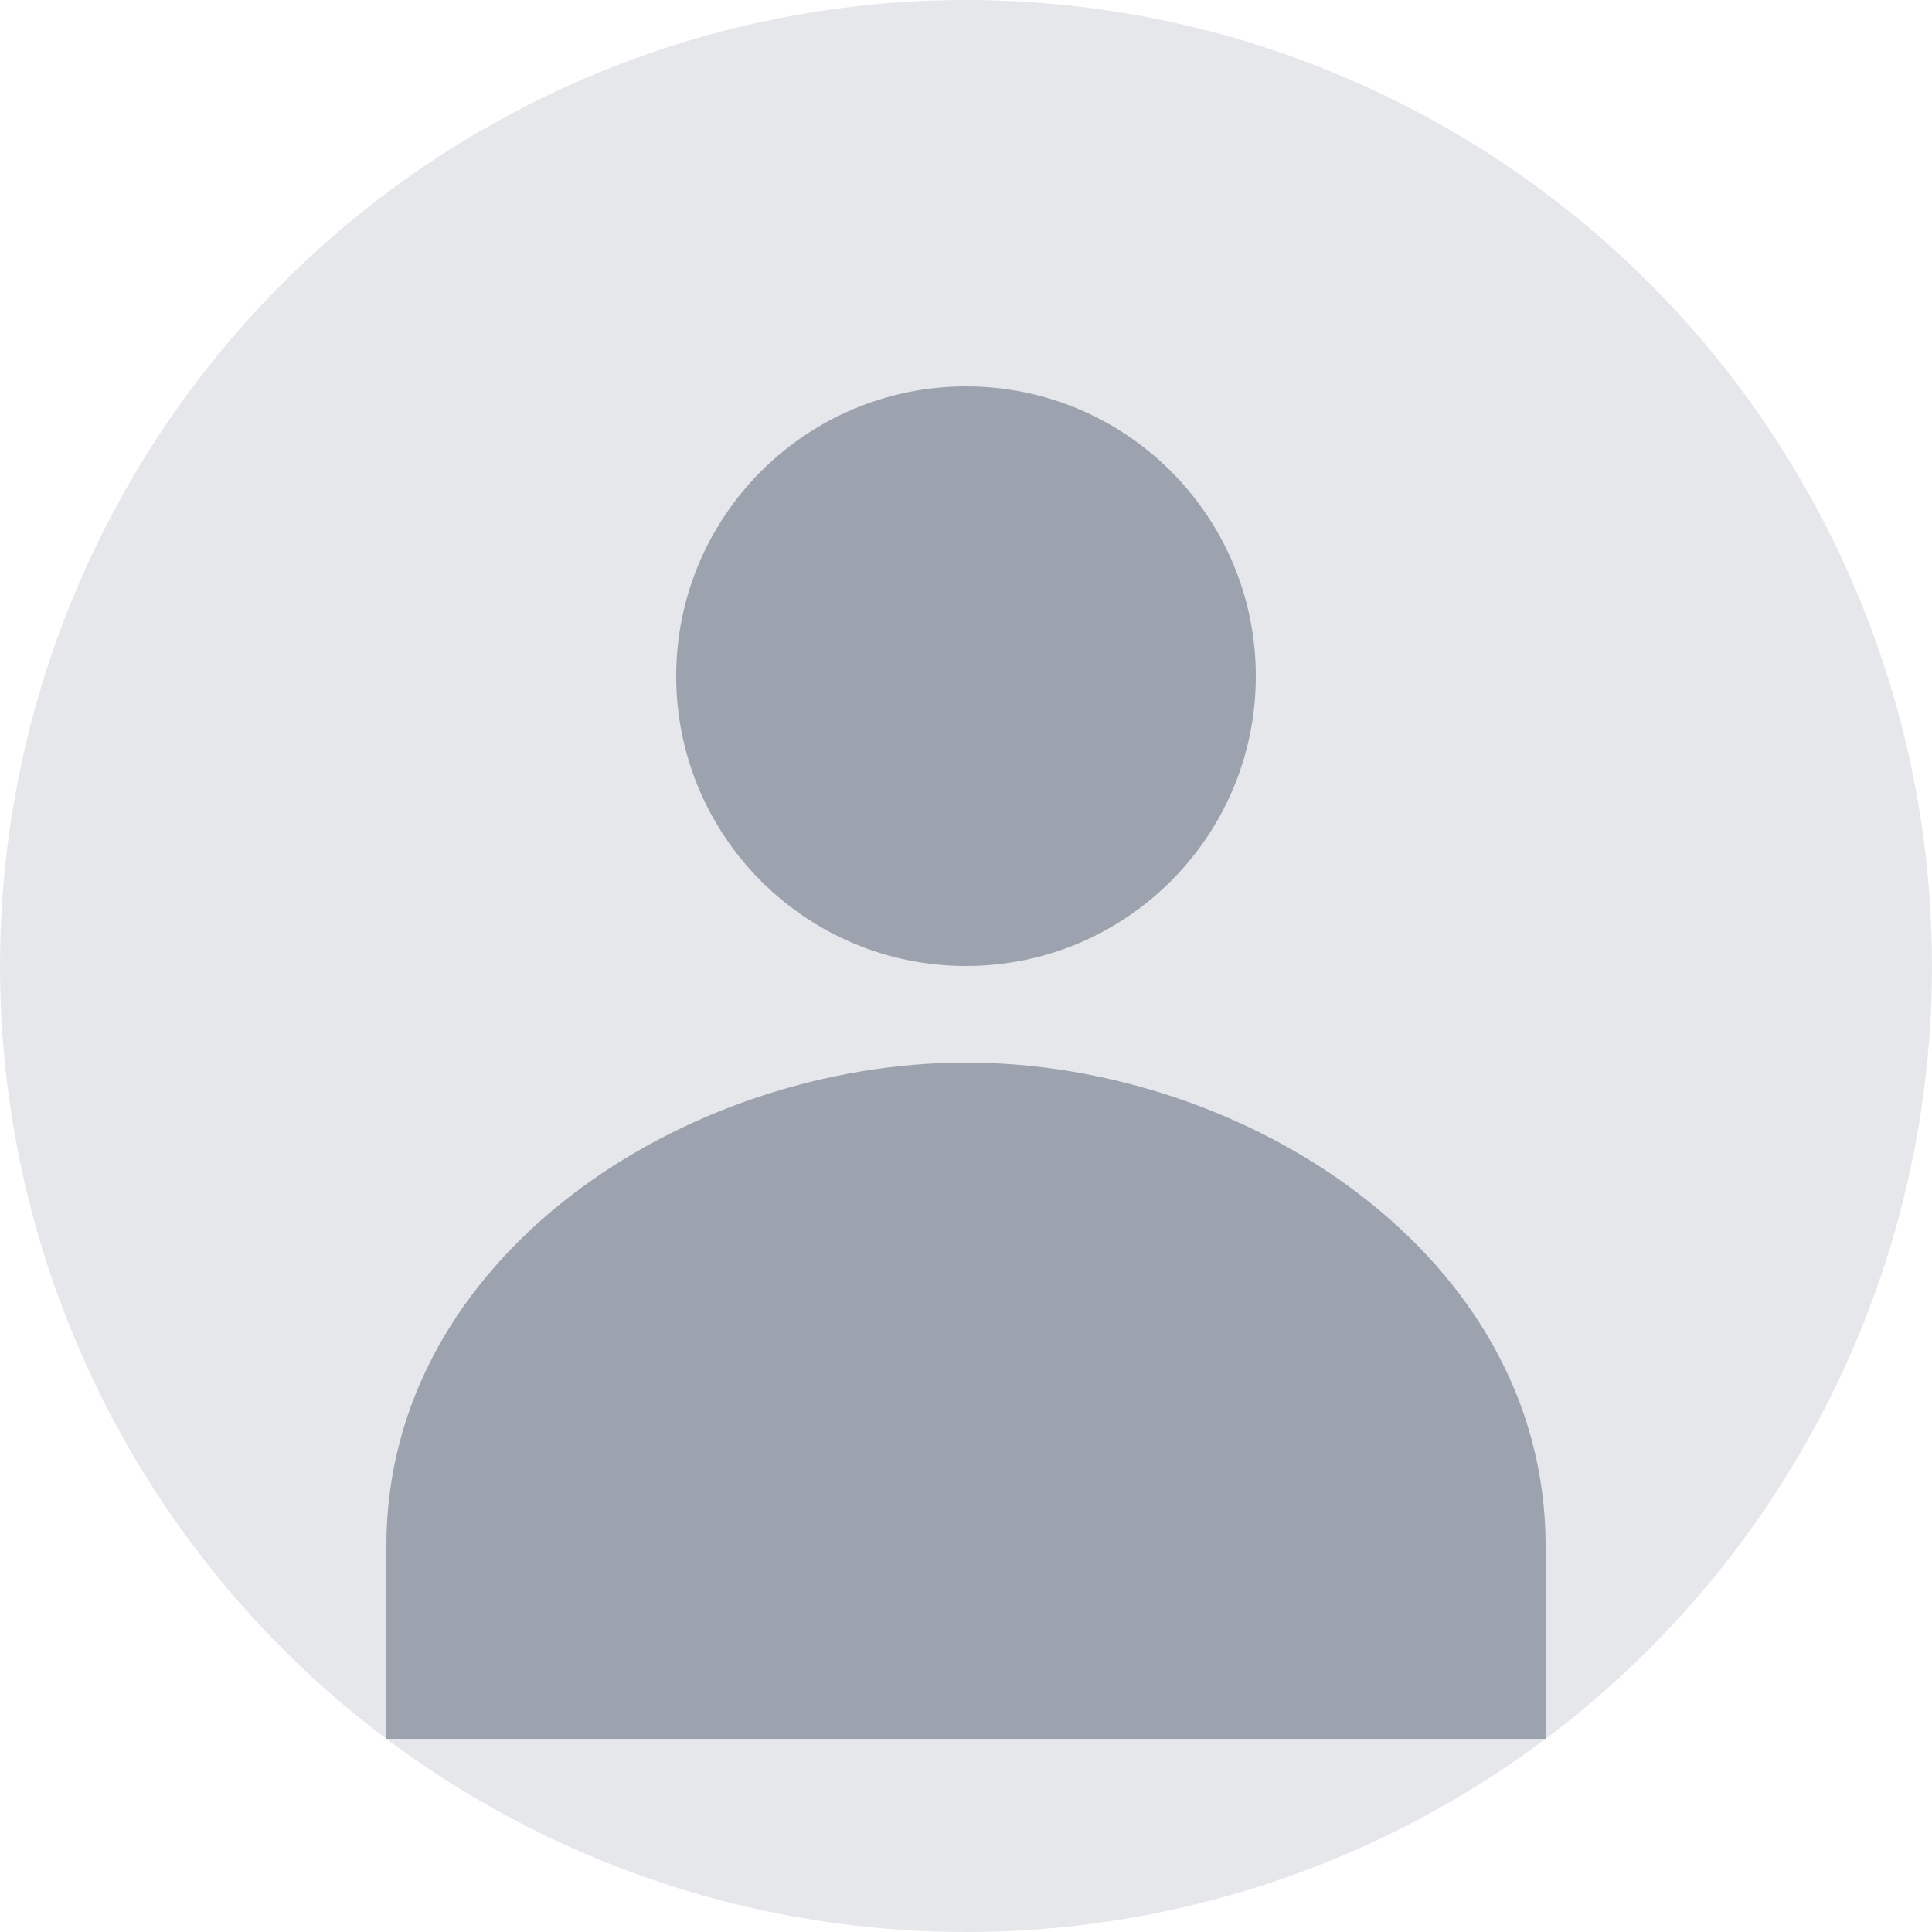
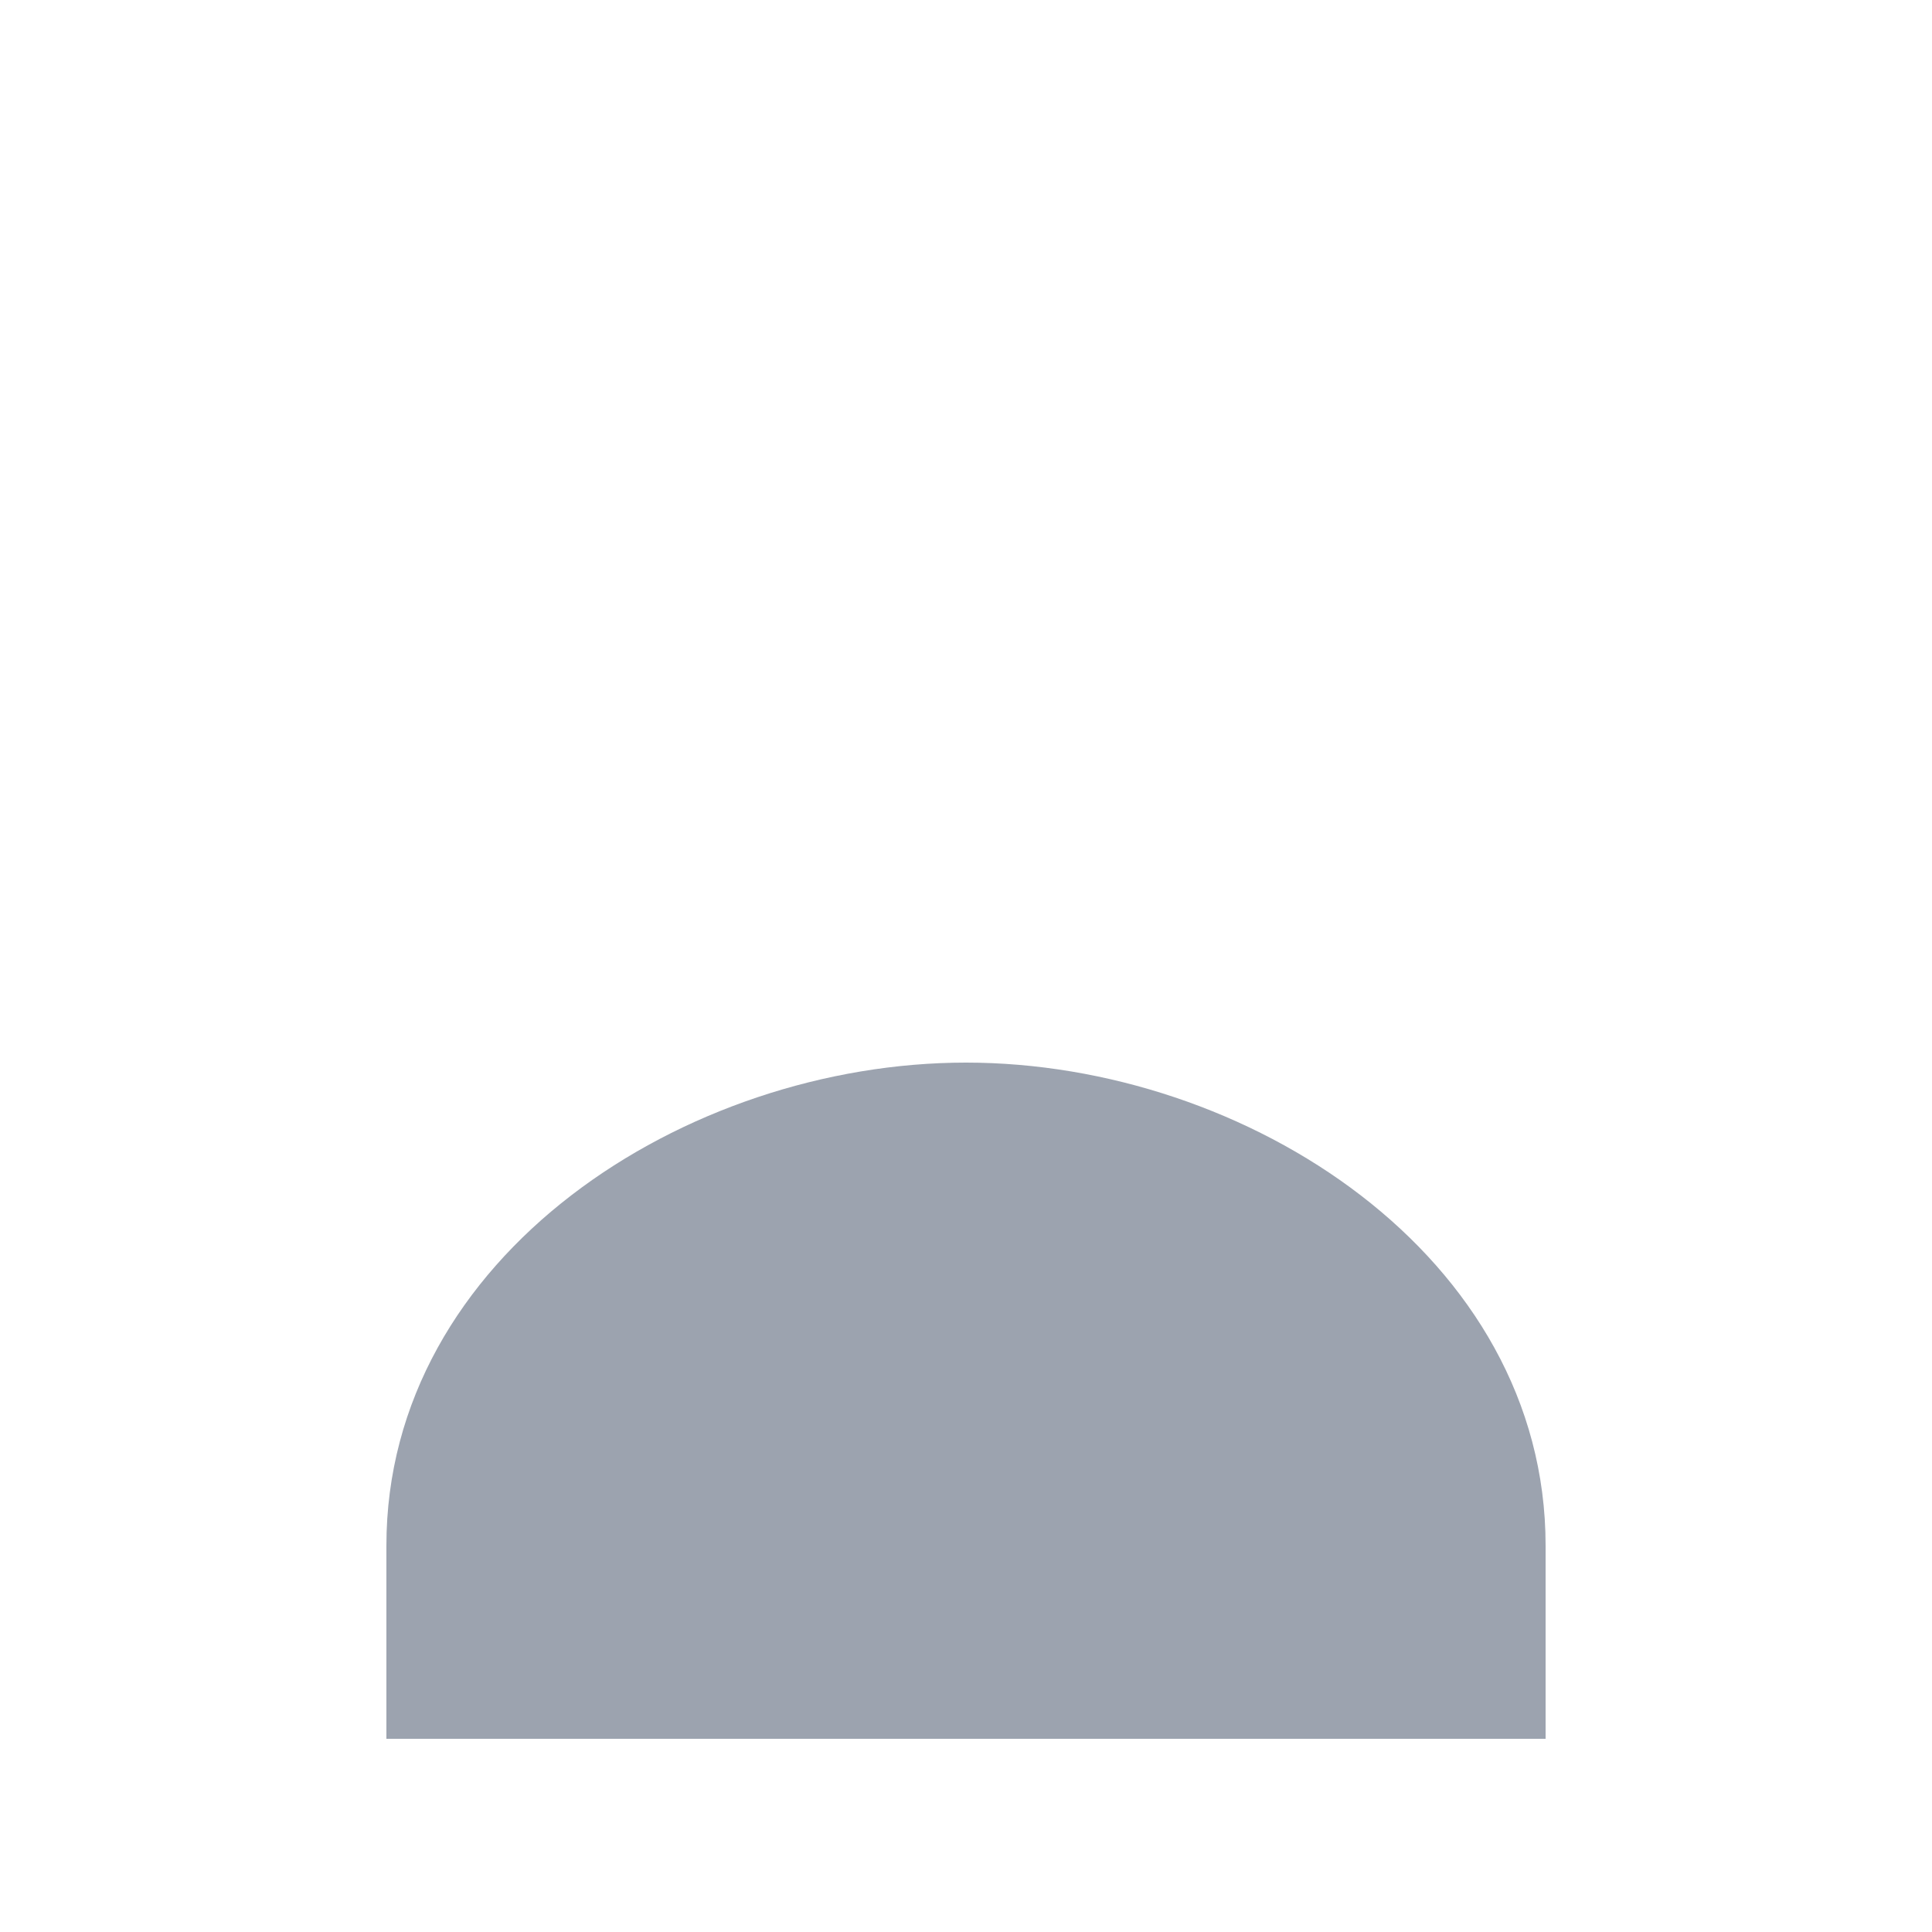
<svg xmlns="http://www.w3.org/2000/svg" width="100" height="100" viewBox="0 0 100 100" fill="none">
-   <circle cx="50" cy="50" r="50" fill="#E5E7EB" />
-   <path d="M50 50C58.284 50 65 43.284 65 35C65 26.716 58.284 20 50 20C41.716 20 35 26.716 35 35C35 43.284 41.716 50 50 50Z" fill="#9CA3AF" />
  <path d="M50 55C35.5 55 20 65 20 80V90H80V80C80 65 64.5 55 50 55Z" fill="#9CA3AF" />
</svg>